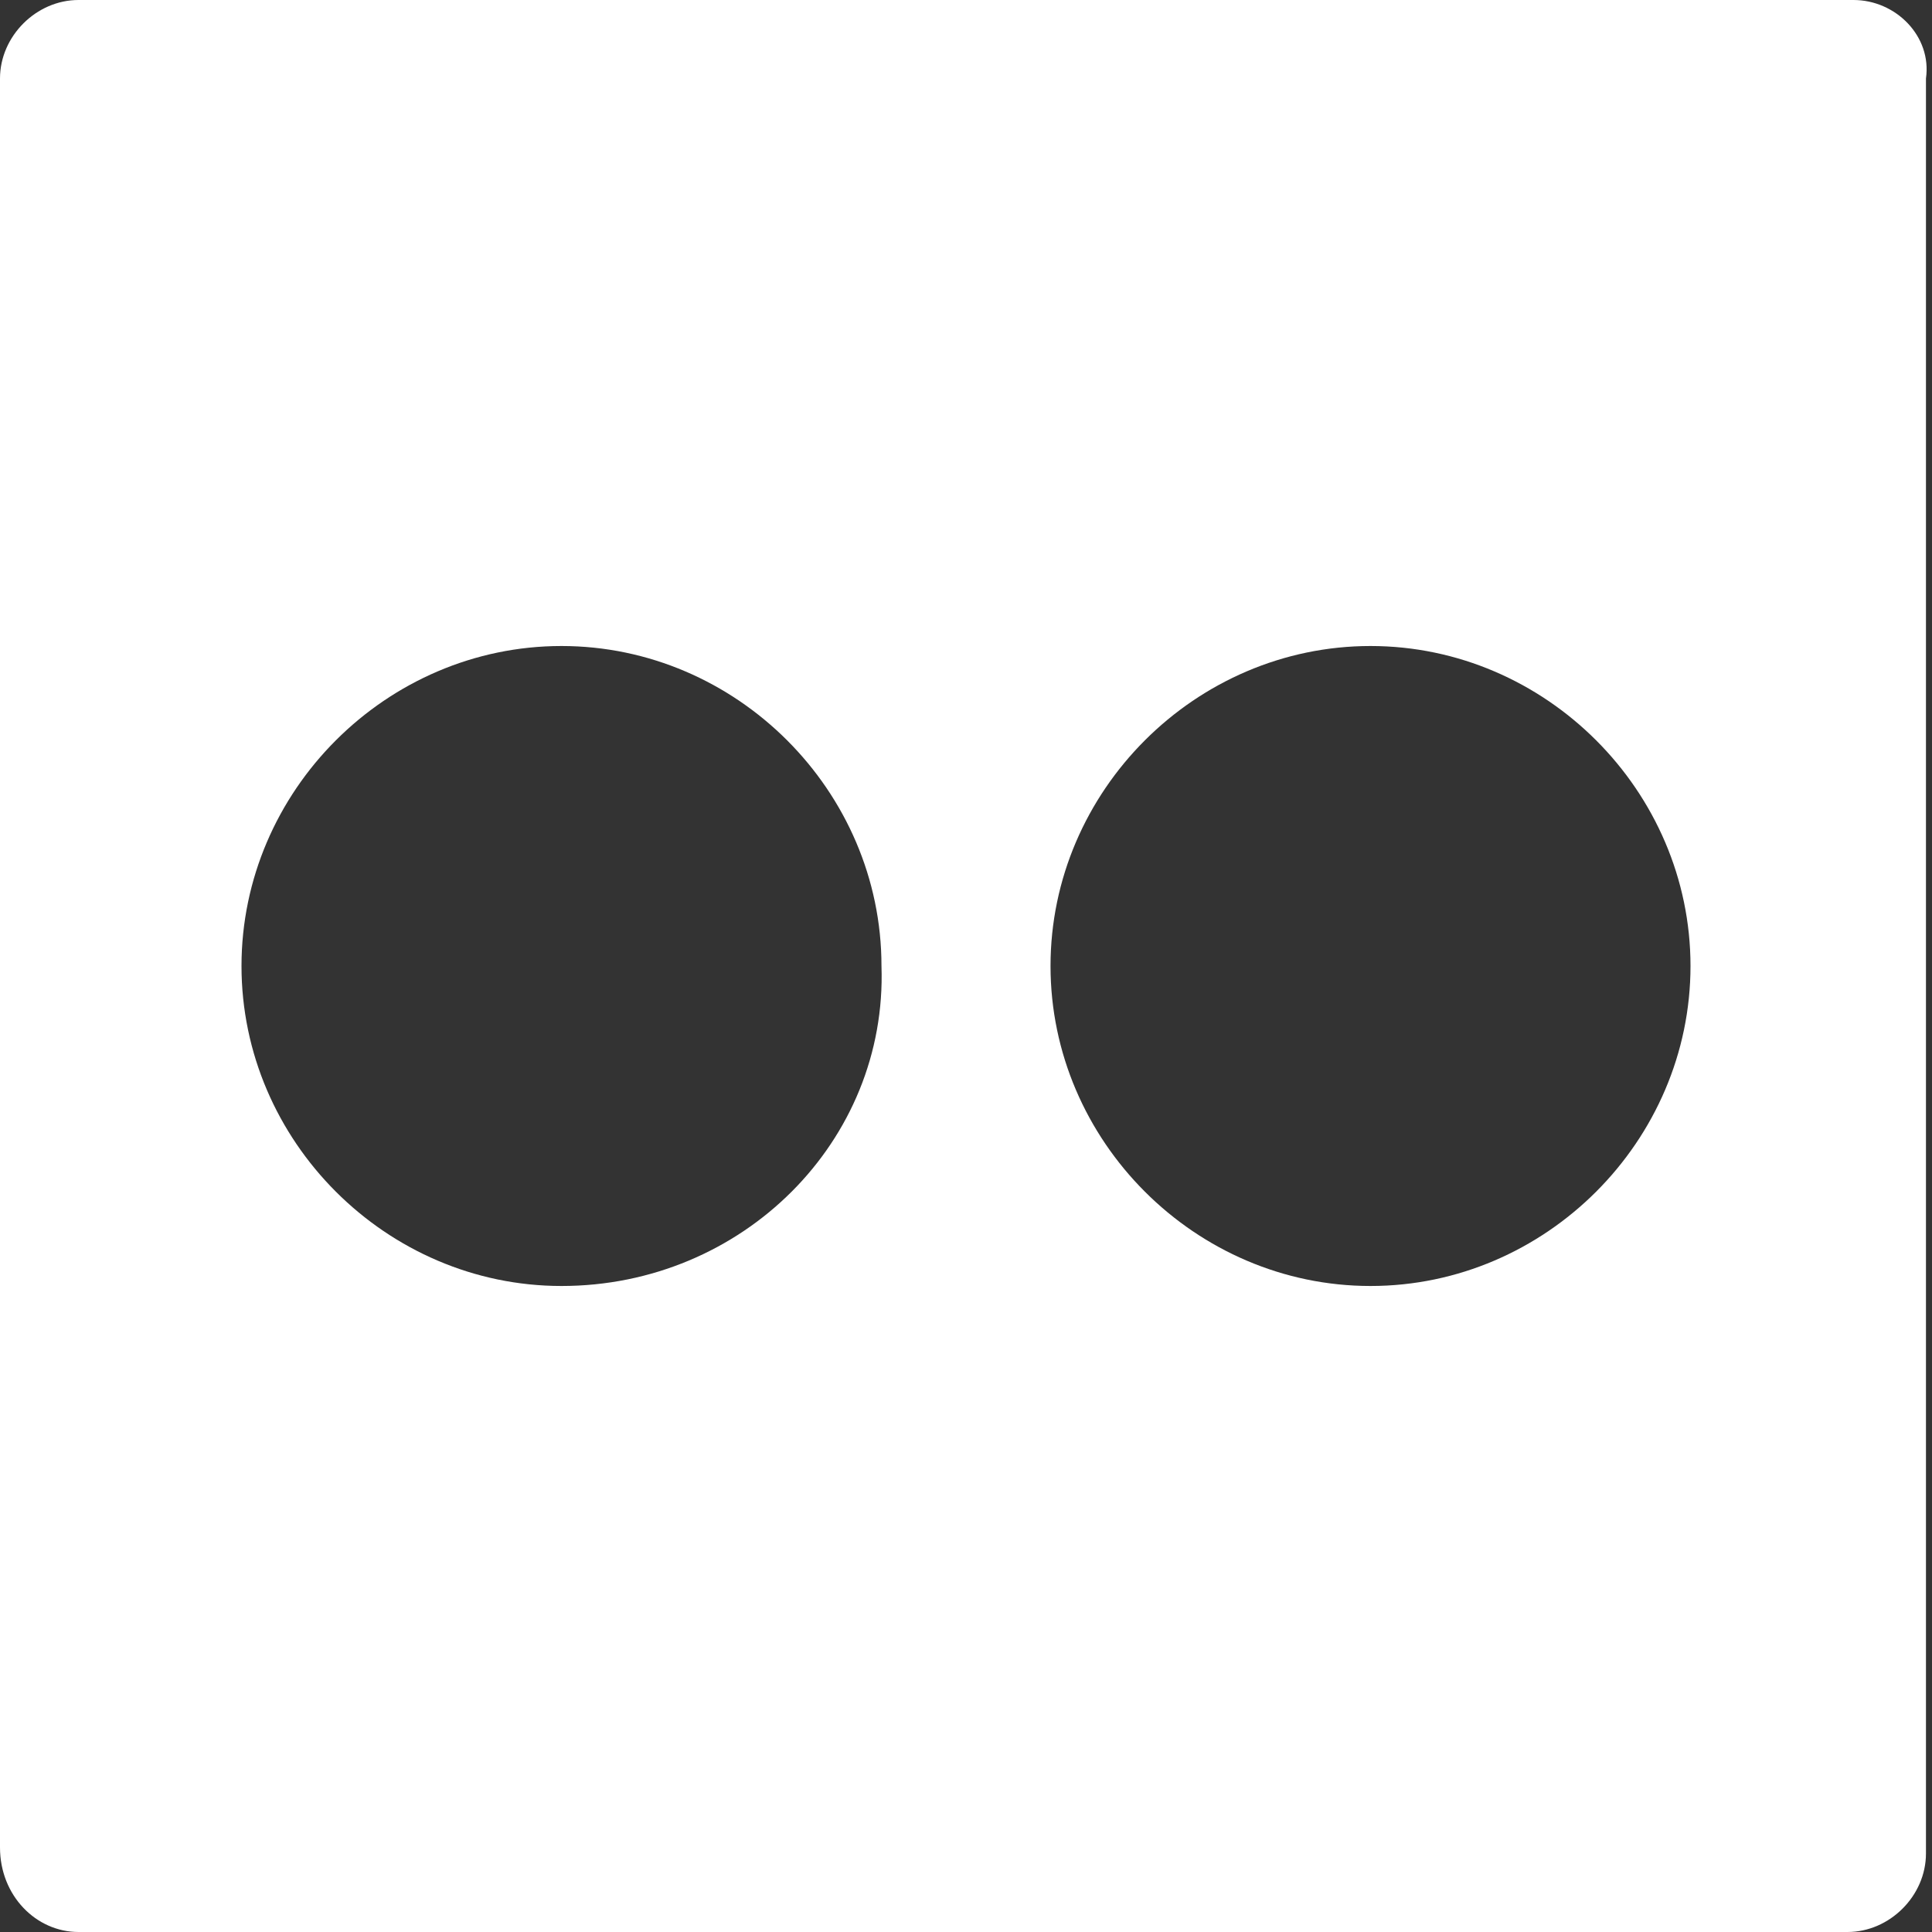
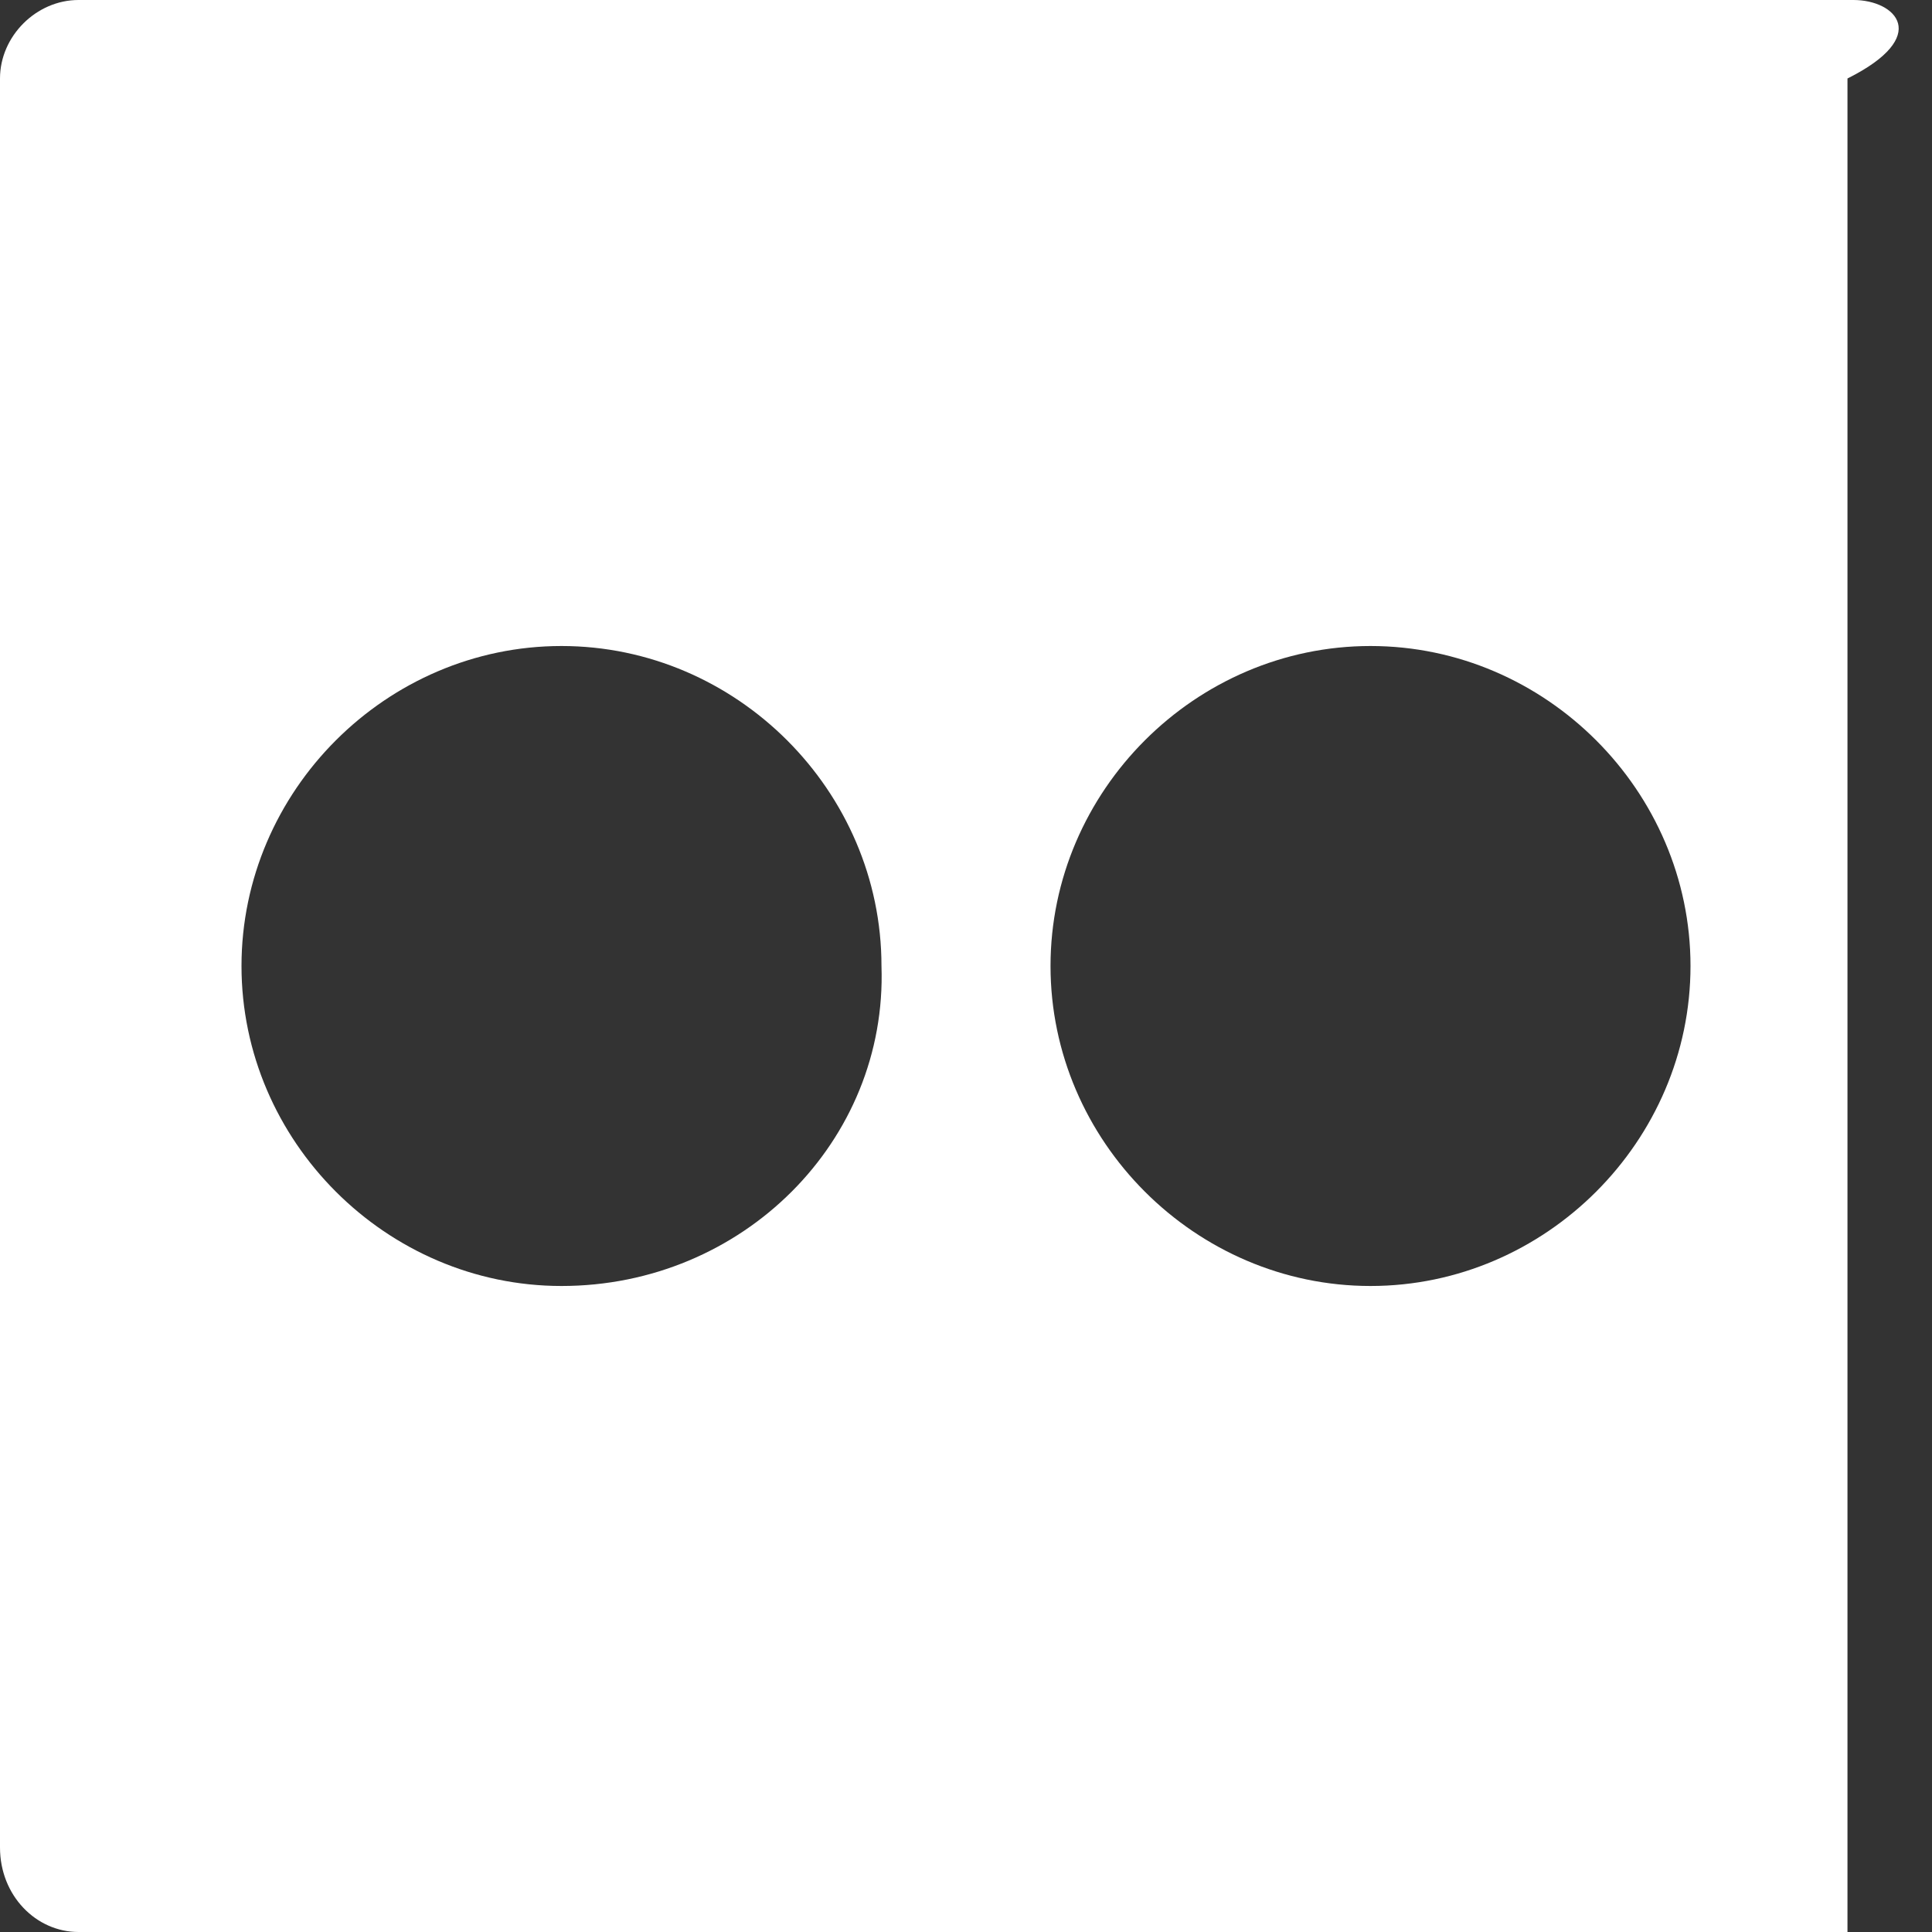
<svg xmlns="http://www.w3.org/2000/svg" width="32" height="32" viewBox="0 0 32 32">
  <rect x="0" y="0" width="32" height="32" fill="#333333" stroke="none" />
-   <path fill="#fff" d="M30.7 0H1.3C.6 0 0 .6 0 1.3v29.3c0 .8.6 1.4 1.3 1.4h29.3c.7 0 1.3-.6 1.3-1.3V1.3C32 .6 31.4 0 30.7 0zM9.3 21.3C6.4 21.3 4 18.9 4 16s2.4-5.3 5.3-5.3 5.3 2.4 5.3 5.3c.1 2.9-2.3 5.3-5.3 5.3zm13.4 0c-2.9 0-5.3-2.4-5.3-5.3s2.4-5.3 5.3-5.3S28 13.1 28 16s-2.4 5.3-5.3 5.3z" />
+   <path fill="#fff" d="M30.7 0H1.3C.6 0 0 .6 0 1.3v29.3c0 .8.6 1.4 1.3 1.4h29.3V1.3C32 .6 31.4 0 30.7 0zM9.3 21.3C6.4 21.3 4 18.9 4 16s2.4-5.3 5.3-5.3 5.3 2.4 5.3 5.3c.1 2.9-2.3 5.3-5.3 5.3zm13.4 0c-2.9 0-5.3-2.4-5.3-5.3s2.4-5.3 5.3-5.3S28 13.1 28 16s-2.4 5.3-5.3 5.3z" />
</svg>